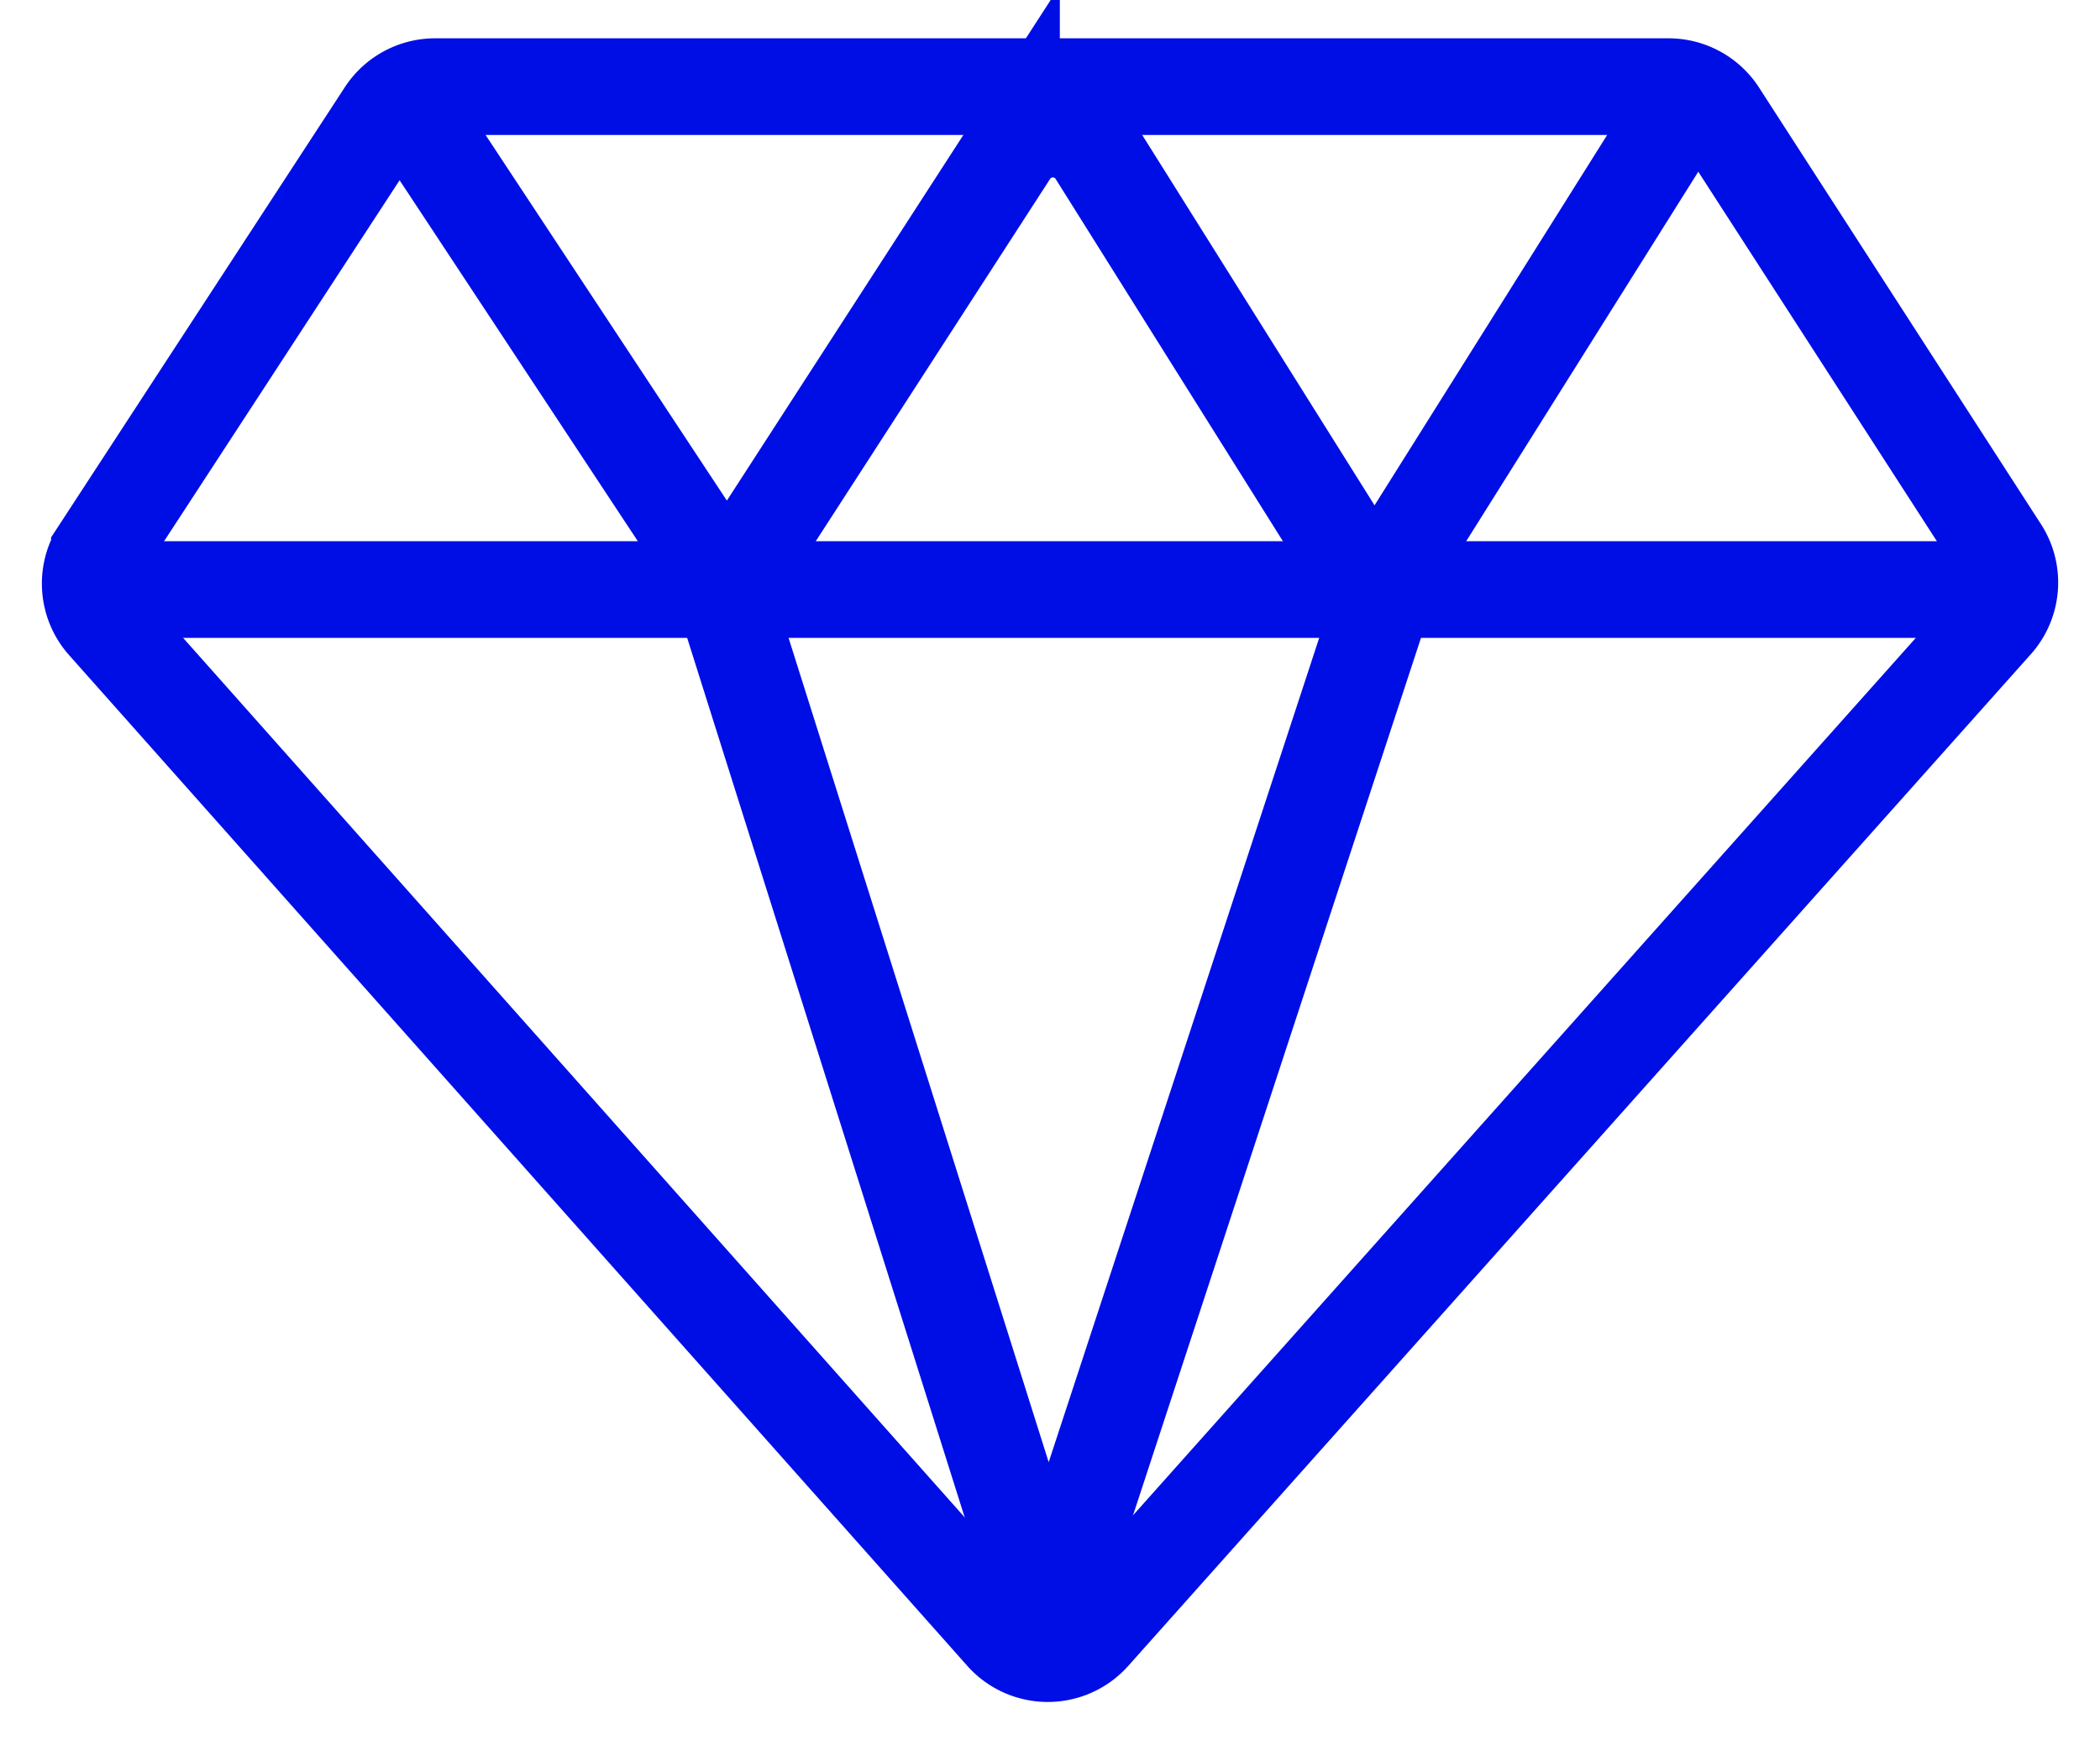
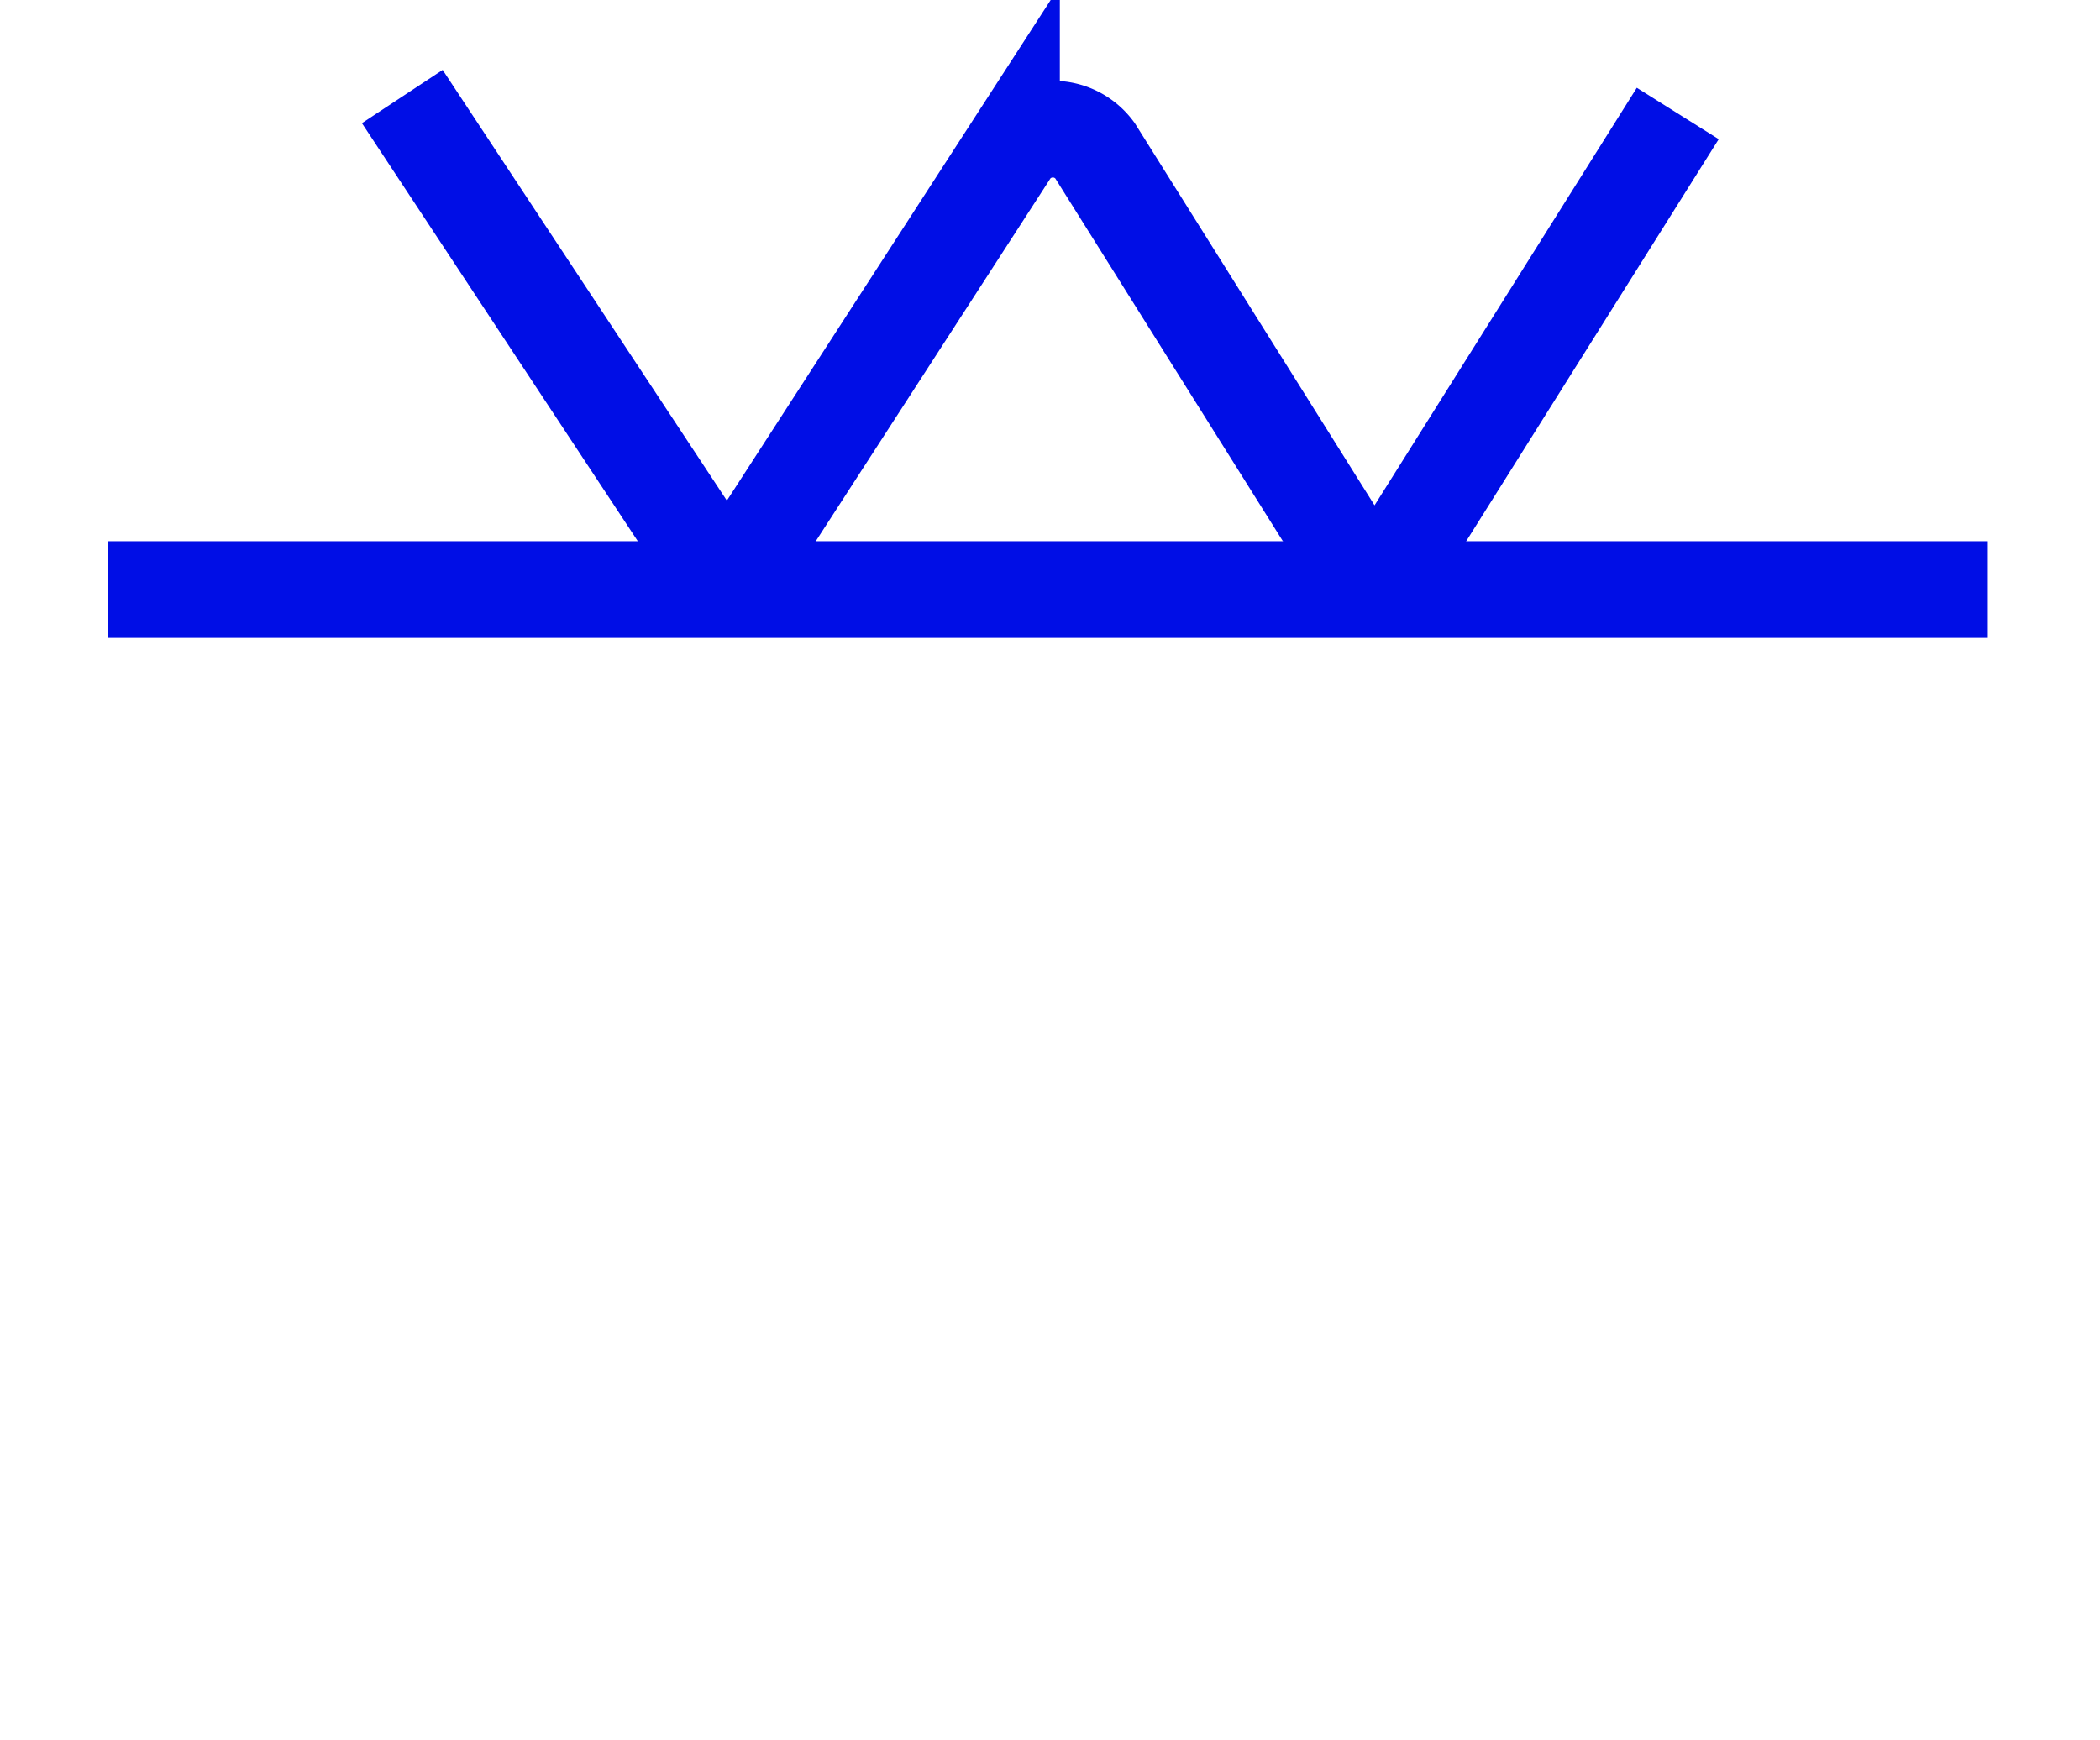
<svg xmlns="http://www.w3.org/2000/svg" width="76" height="63">
  <defs>
    <clipPath id="a">
      <path fill="#fff" stroke="#707070" d="M460 1732h76v63h-76z" data-name="Rectangle 384" />
    </clipPath>
  </defs>
  <g clip-path="url(#a)" data-name="Mask Group 95" transform="translate(-460 -1732)">
    <g data-name="Artwork 114">
      <g data-name="Group 779">
        <g fill="none" stroke="#000ee6" stroke-width="3.5" data-name="Layer 2">
-           <path d="m463.806 1754.551 32.505 36.587a2.15 2.15 0 0 0 3.2.02l32.666-36.624a2.15 2.15 0 0 0 .244-2.567l-10.2-15.8a2.151 2.151 0 0 0-1.835-1.03h-44.638a2.15 2.15 0 0 0-1.818 1l-10.332 15.84a2.15 2.15 0 0 0 .208 2.574Z" data-name="Path 1385" />
          <path d="M463.899 1753.342h68.041" data-name="Line 94" />
          <path d="m474.559 1735.495 10.432 15.811a1.61 1.61 0 0 0 2.6.051l9.015-13.941a1.882 1.882 0 0 1 3.016.029l8.843 14.1a1.587 1.587 0 0 0 2.579-.029l9.675-15.408" data-name="Path 1386" />
-           <path d="m486.36 1754.002 10.789 34.2a.824.824 0 0 0 1.569.009l11.054-33.692" data-name="Path 1387" />
        </g>
      </g>
    </g>
  </g>
</svg>